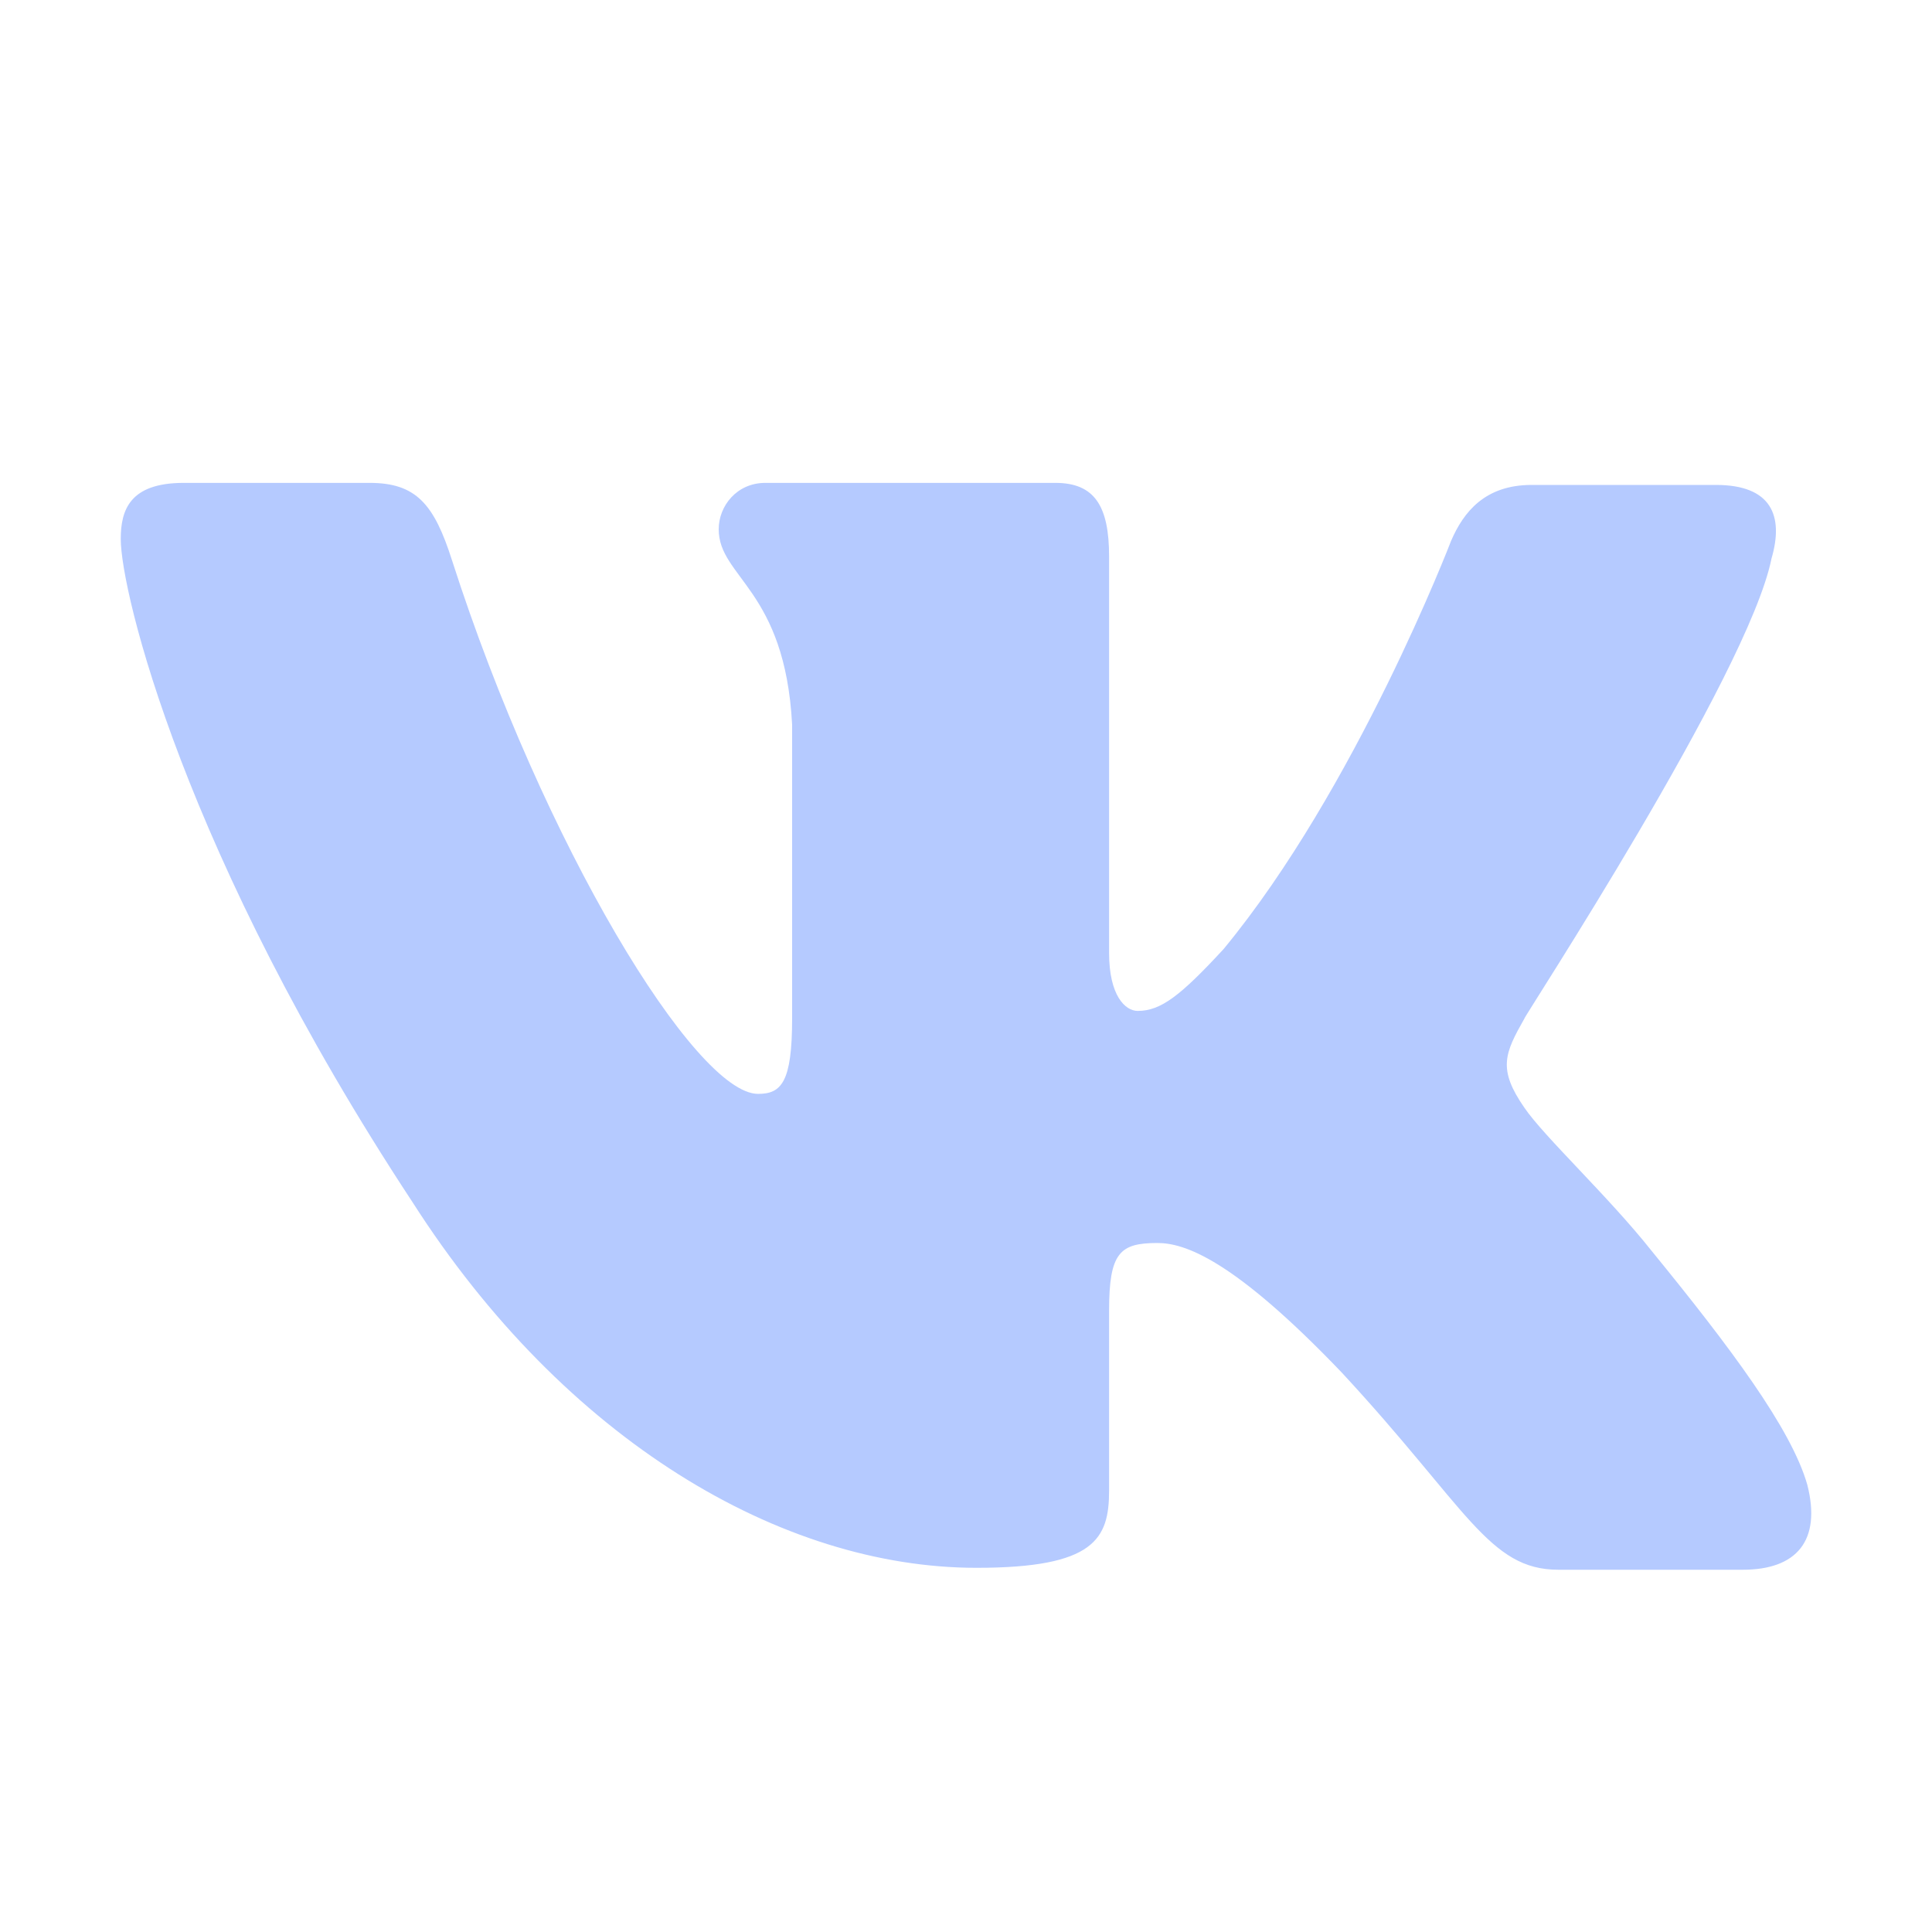
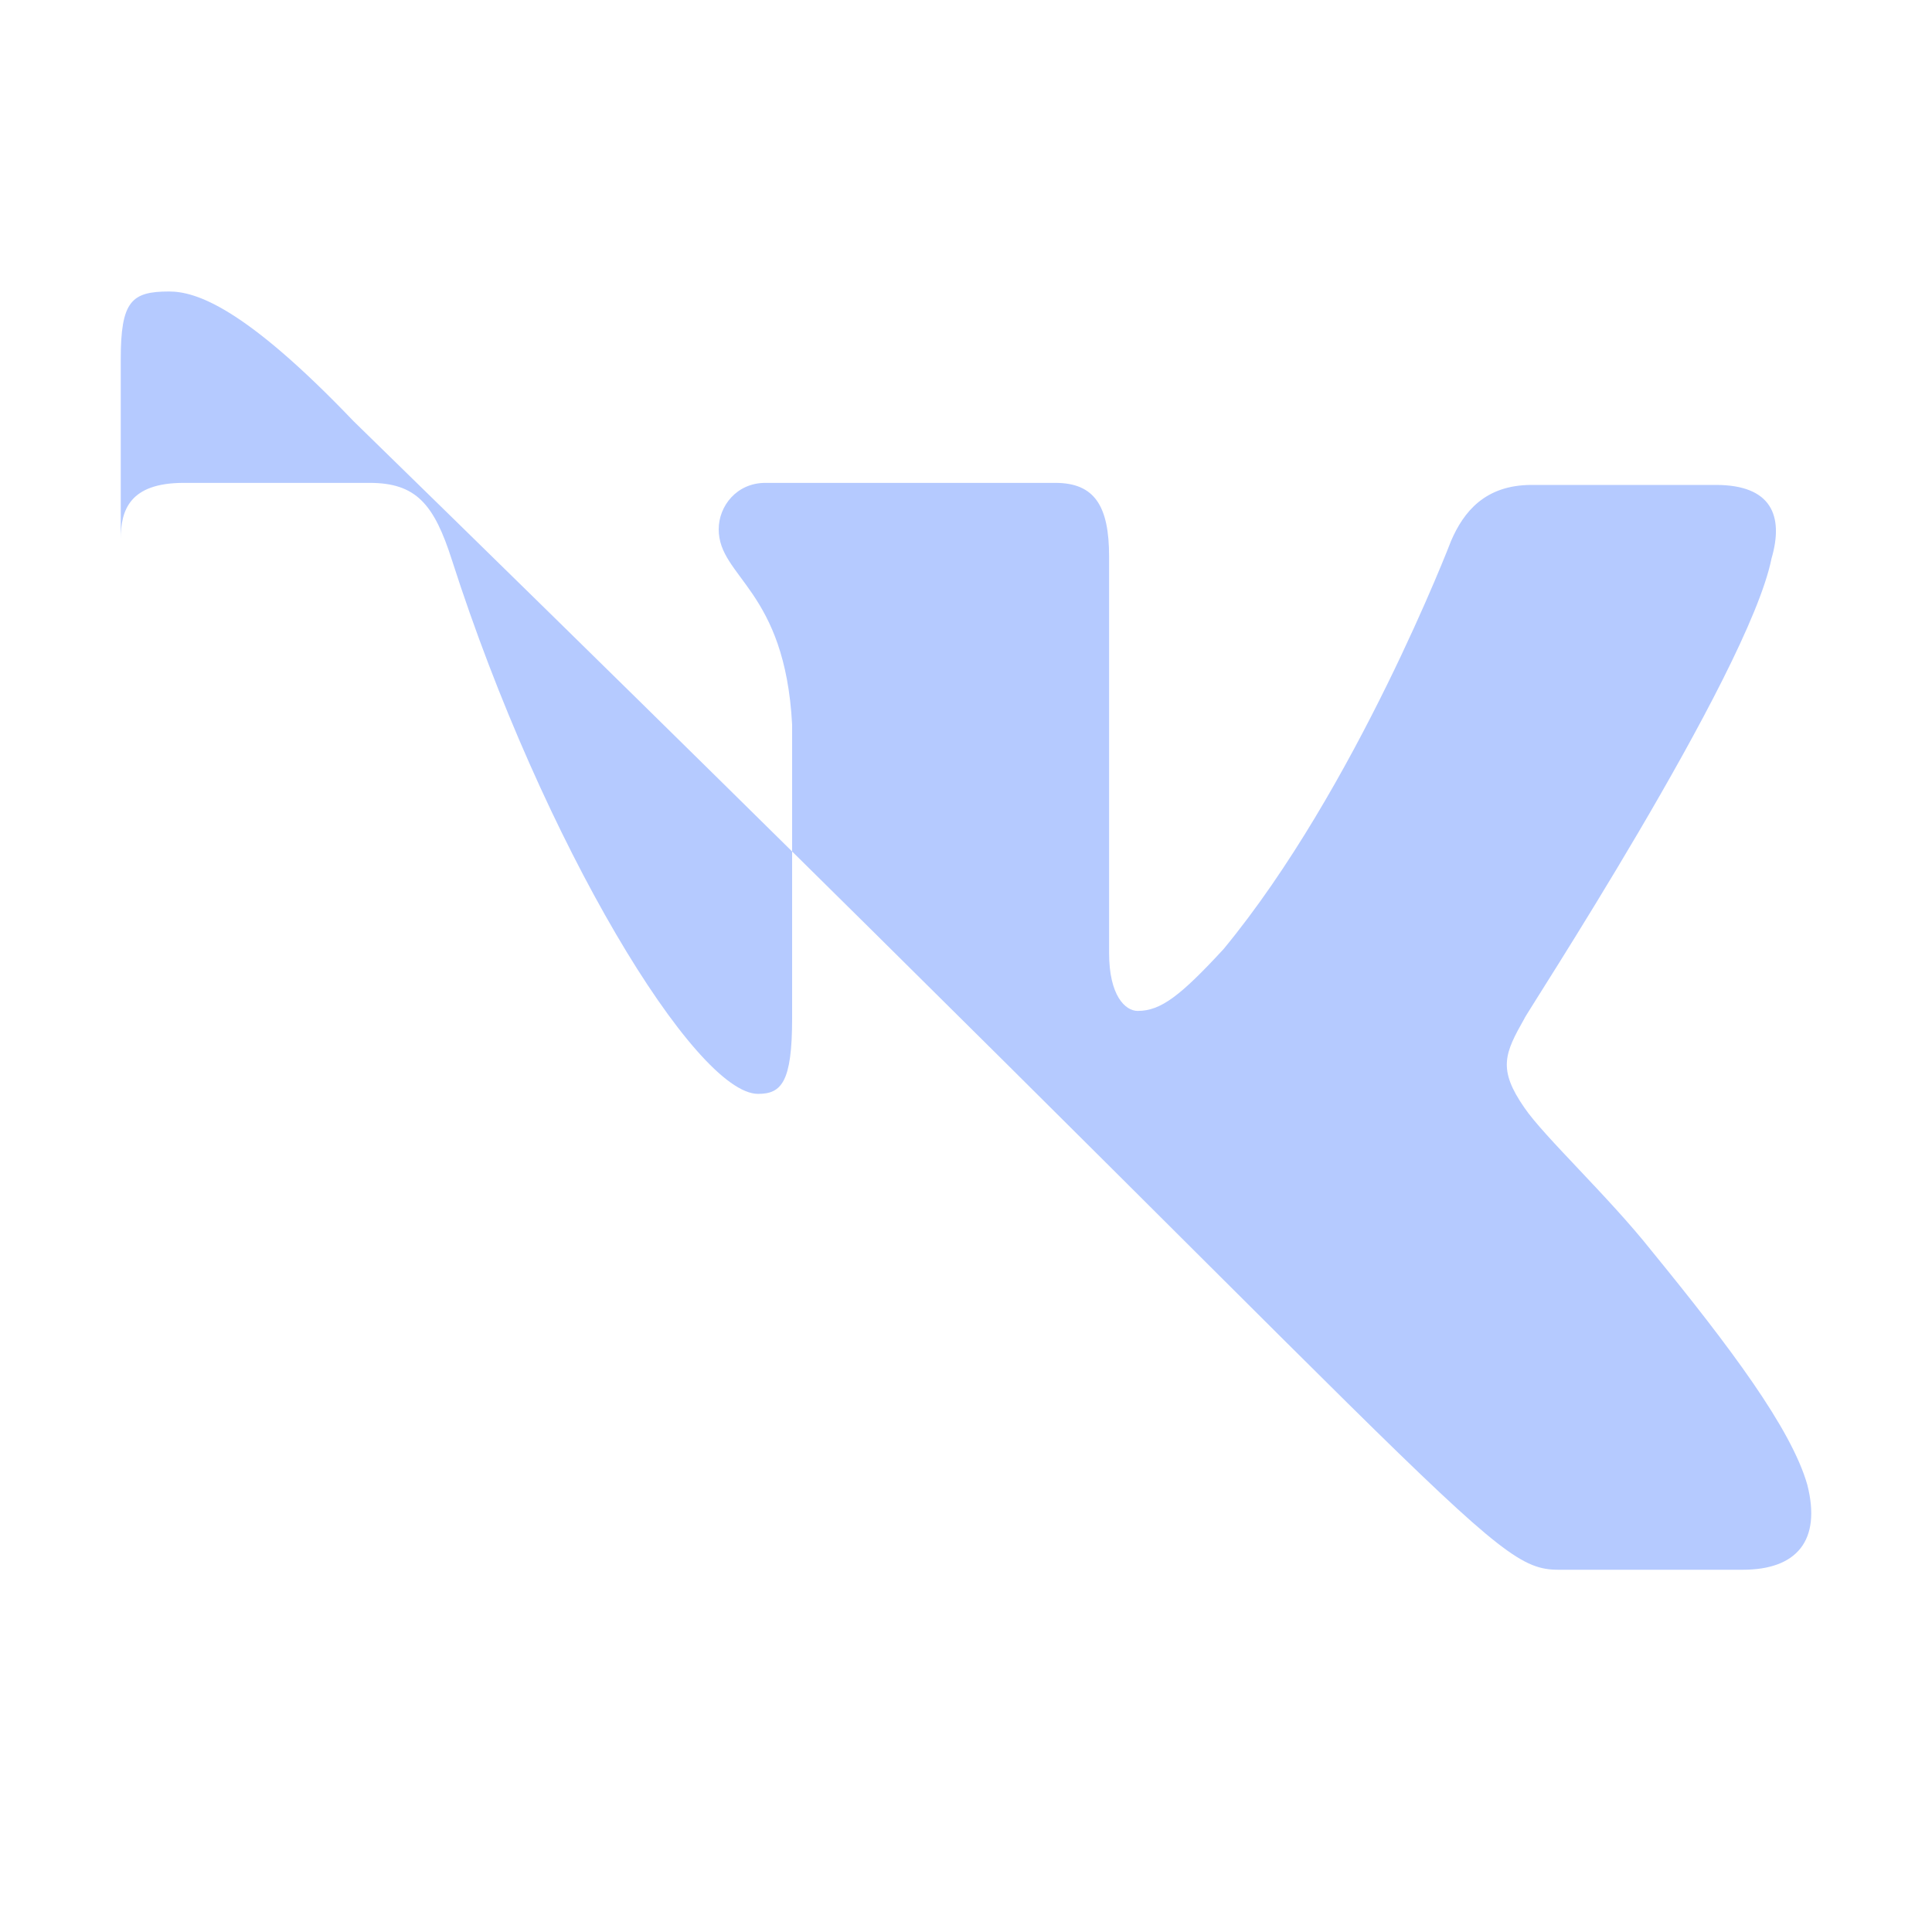
<svg xmlns="http://www.w3.org/2000/svg" width="16" height="16" viewBox="0 0 16 16">
  <g fill="none" fill-rule="evenodd">
    <g fill="#B5CAFF">
      <g>
        <g>
          <g>
            <g>
-               <path d="M14.21 4.016h-1.526c-.386 0-.564.224-.667.464 0 0-.786 2.05-1.884 3.38-.355.384-.518.512-.711.512-.104 0-.237-.128-.237-.48V4.608c0-.417-.12-.609-.445-.609H6.338c-.237 0-.386.192-.386.384 0 .4.549.497.608 1.618v2.434c0 .528-.089.624-.282.624-.519 0-1.779-2.065-2.535-4.42-.148-.464-.297-.64-.682-.64H1.519C1.074 4 1 4.224 1 4.464c0 .433.519 2.61 2.417 5.493 1.26 1.97 3.054 3.027 4.67 3.027.979 0 1.098-.24 1.098-.64v-1.49c0-.48.089-.56.4-.56.222 0 .623.128 1.527 1.073C12.15 12.487 12.328 13 12.906 13h1.527c.445 0 .653-.24.534-.705-.133-.464-.637-1.137-1.29-1.937-.356-.449-.89-.945-1.053-1.185-.222-.32-.163-.449 0-.737-.014 0 1.854-2.85 2.047-3.811.103-.353 0-.609-.46-.609z" transform="translate(-1371, -2917) translate(0, 2590) translate(1363, 239) translate(0, 80) translate(8, 8)" />
+               <path d="M14.21 4.016h-1.526c-.386 0-.564.224-.667.464 0 0-.786 2.05-1.884 3.38-.355.384-.518.512-.711.512-.104 0-.237-.128-.237-.48V4.608c0-.417-.12-.609-.445-.609H6.338c-.237 0-.386.192-.386.384 0 .4.549.497.608 1.618v2.434c0 .528-.089.624-.282.624-.519 0-1.779-2.065-2.535-4.42-.148-.464-.297-.64-.682-.64H1.519C1.074 4 1 4.224 1 4.464v-1.49c0-.48.089-.56.4-.56.222 0 .623.128 1.527 1.073C12.15 12.487 12.328 13 12.906 13h1.527c.445 0 .653-.24.534-.705-.133-.464-.637-1.137-1.29-1.937-.356-.449-.89-.945-1.053-1.185-.222-.32-.163-.449 0-.737-.014 0 1.854-2.85 2.047-3.811.103-.353 0-.609-.46-.609z" transform="translate(-1371, -2917) translate(0, 2590) translate(1363, 239) translate(0, 80) translate(8, 8)" />
            </g>
          </g>
        </g>
      </g>
    </g>
  </g>
</svg>